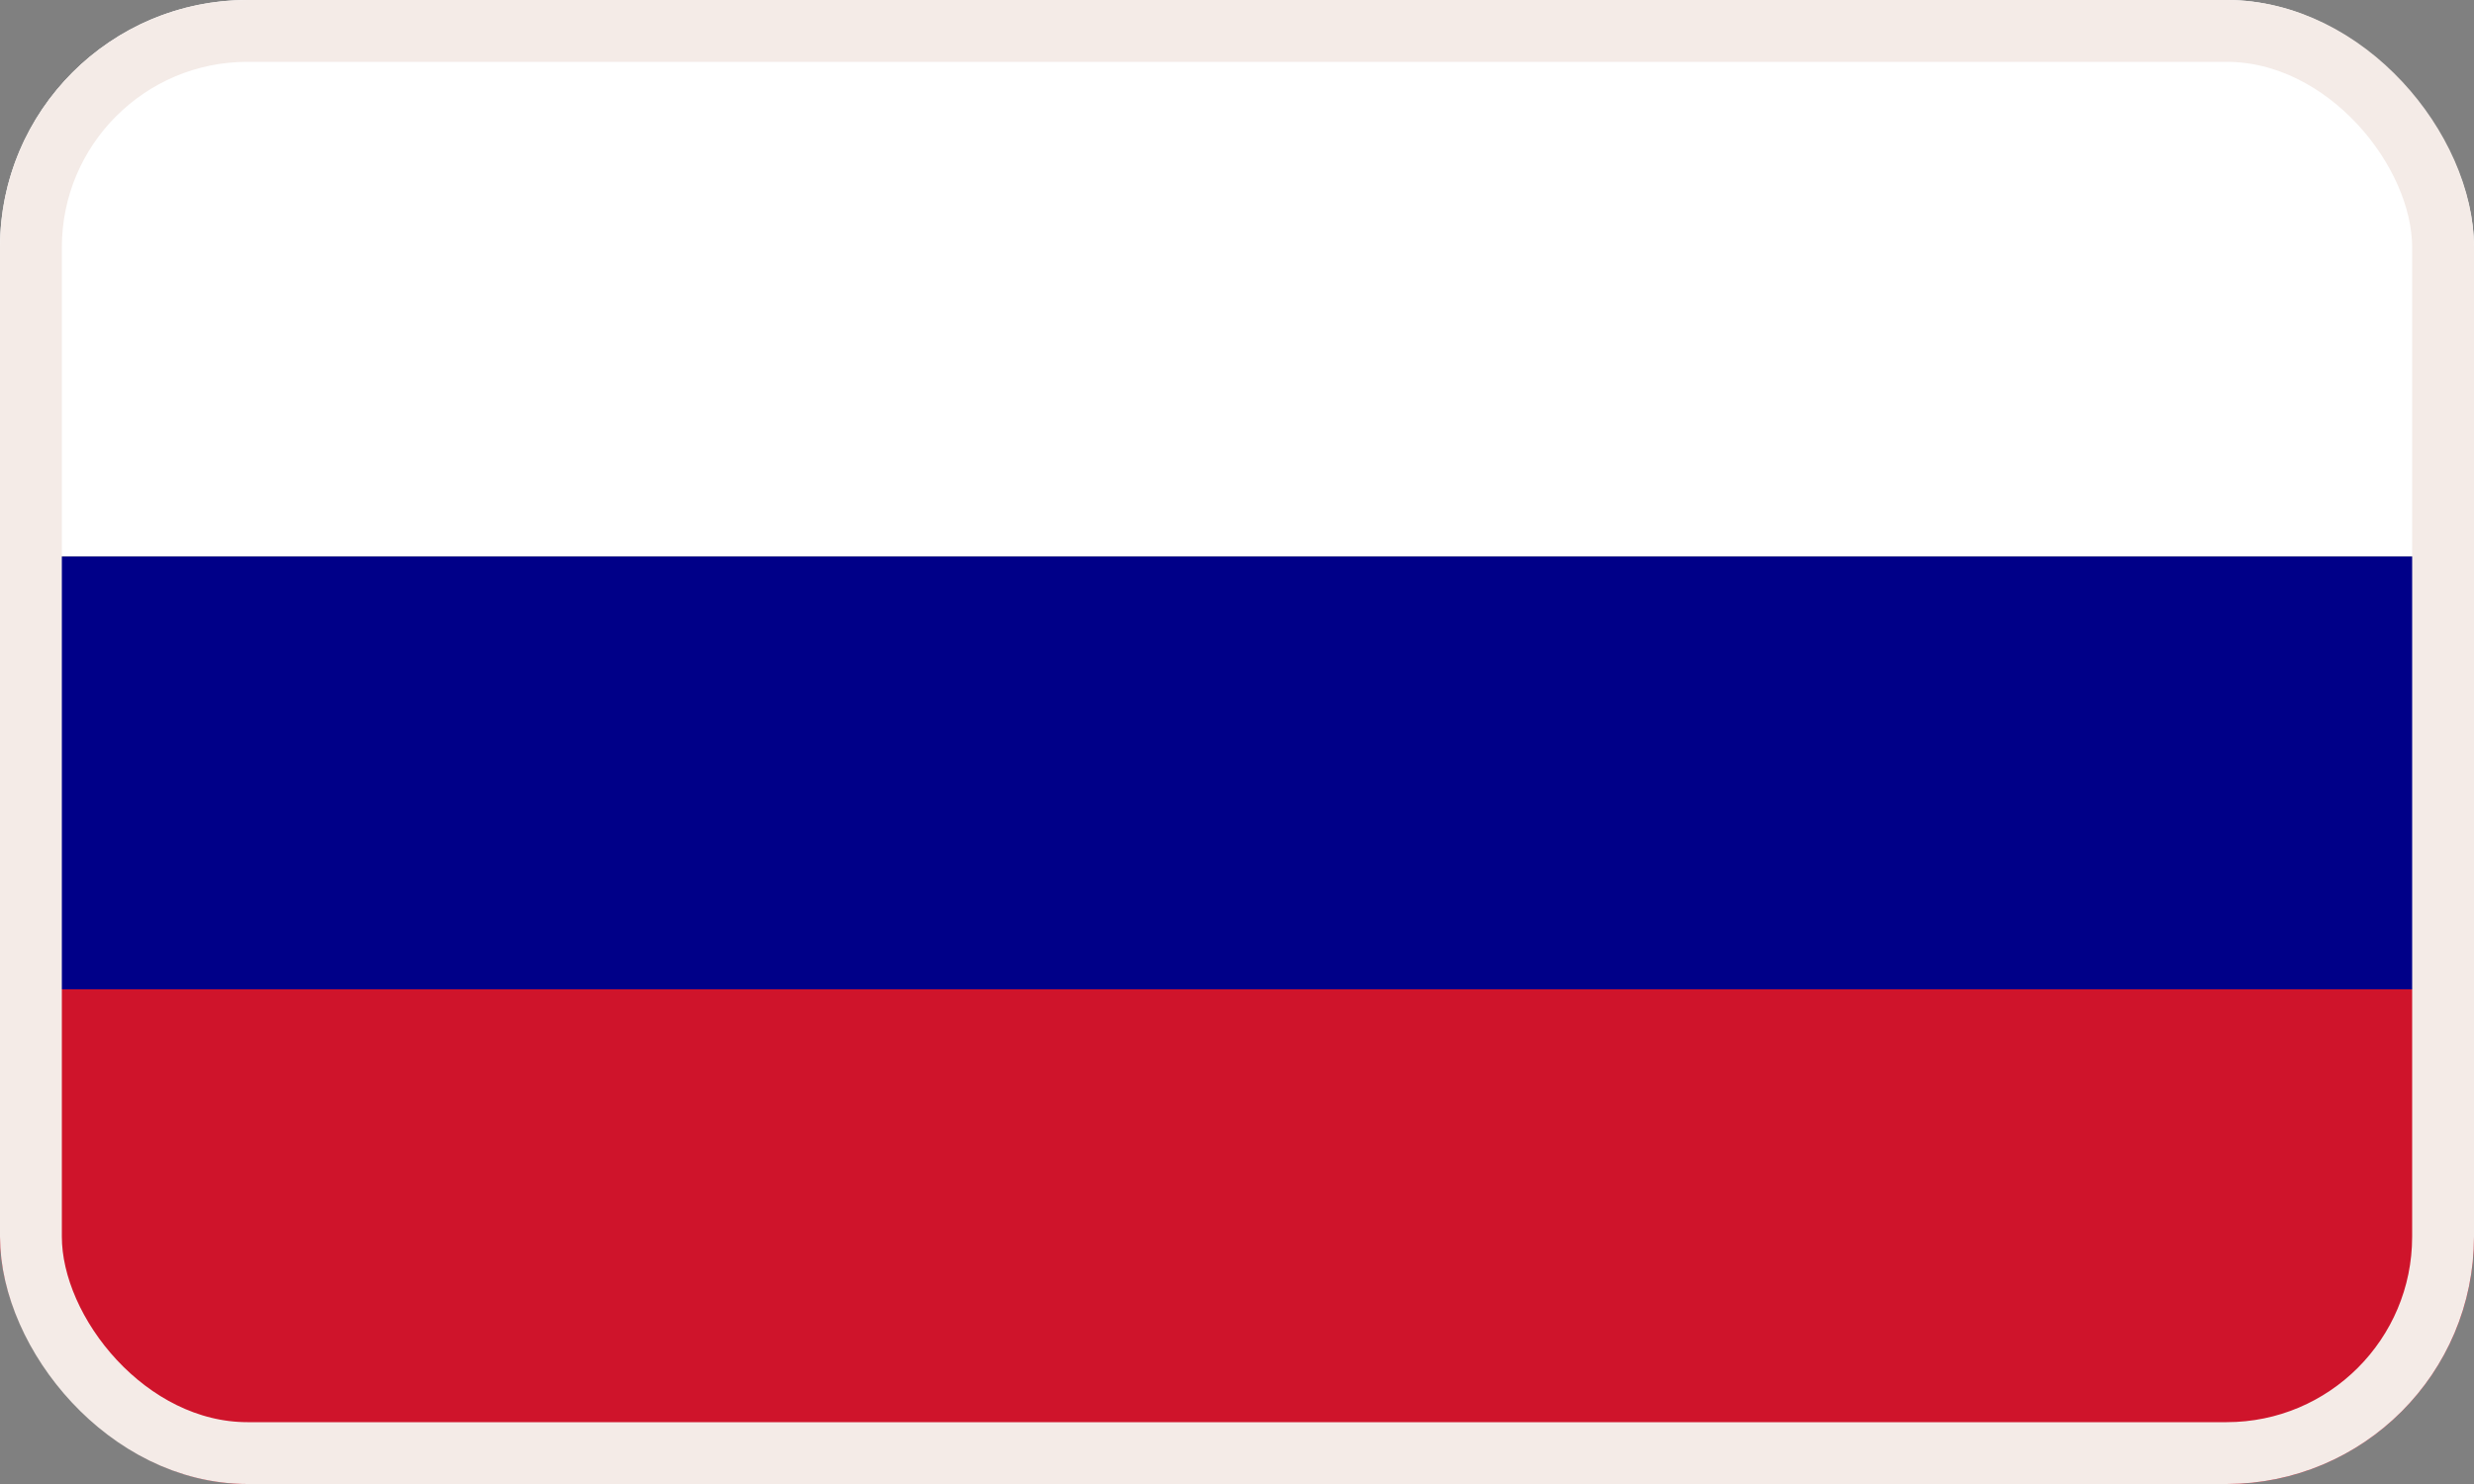
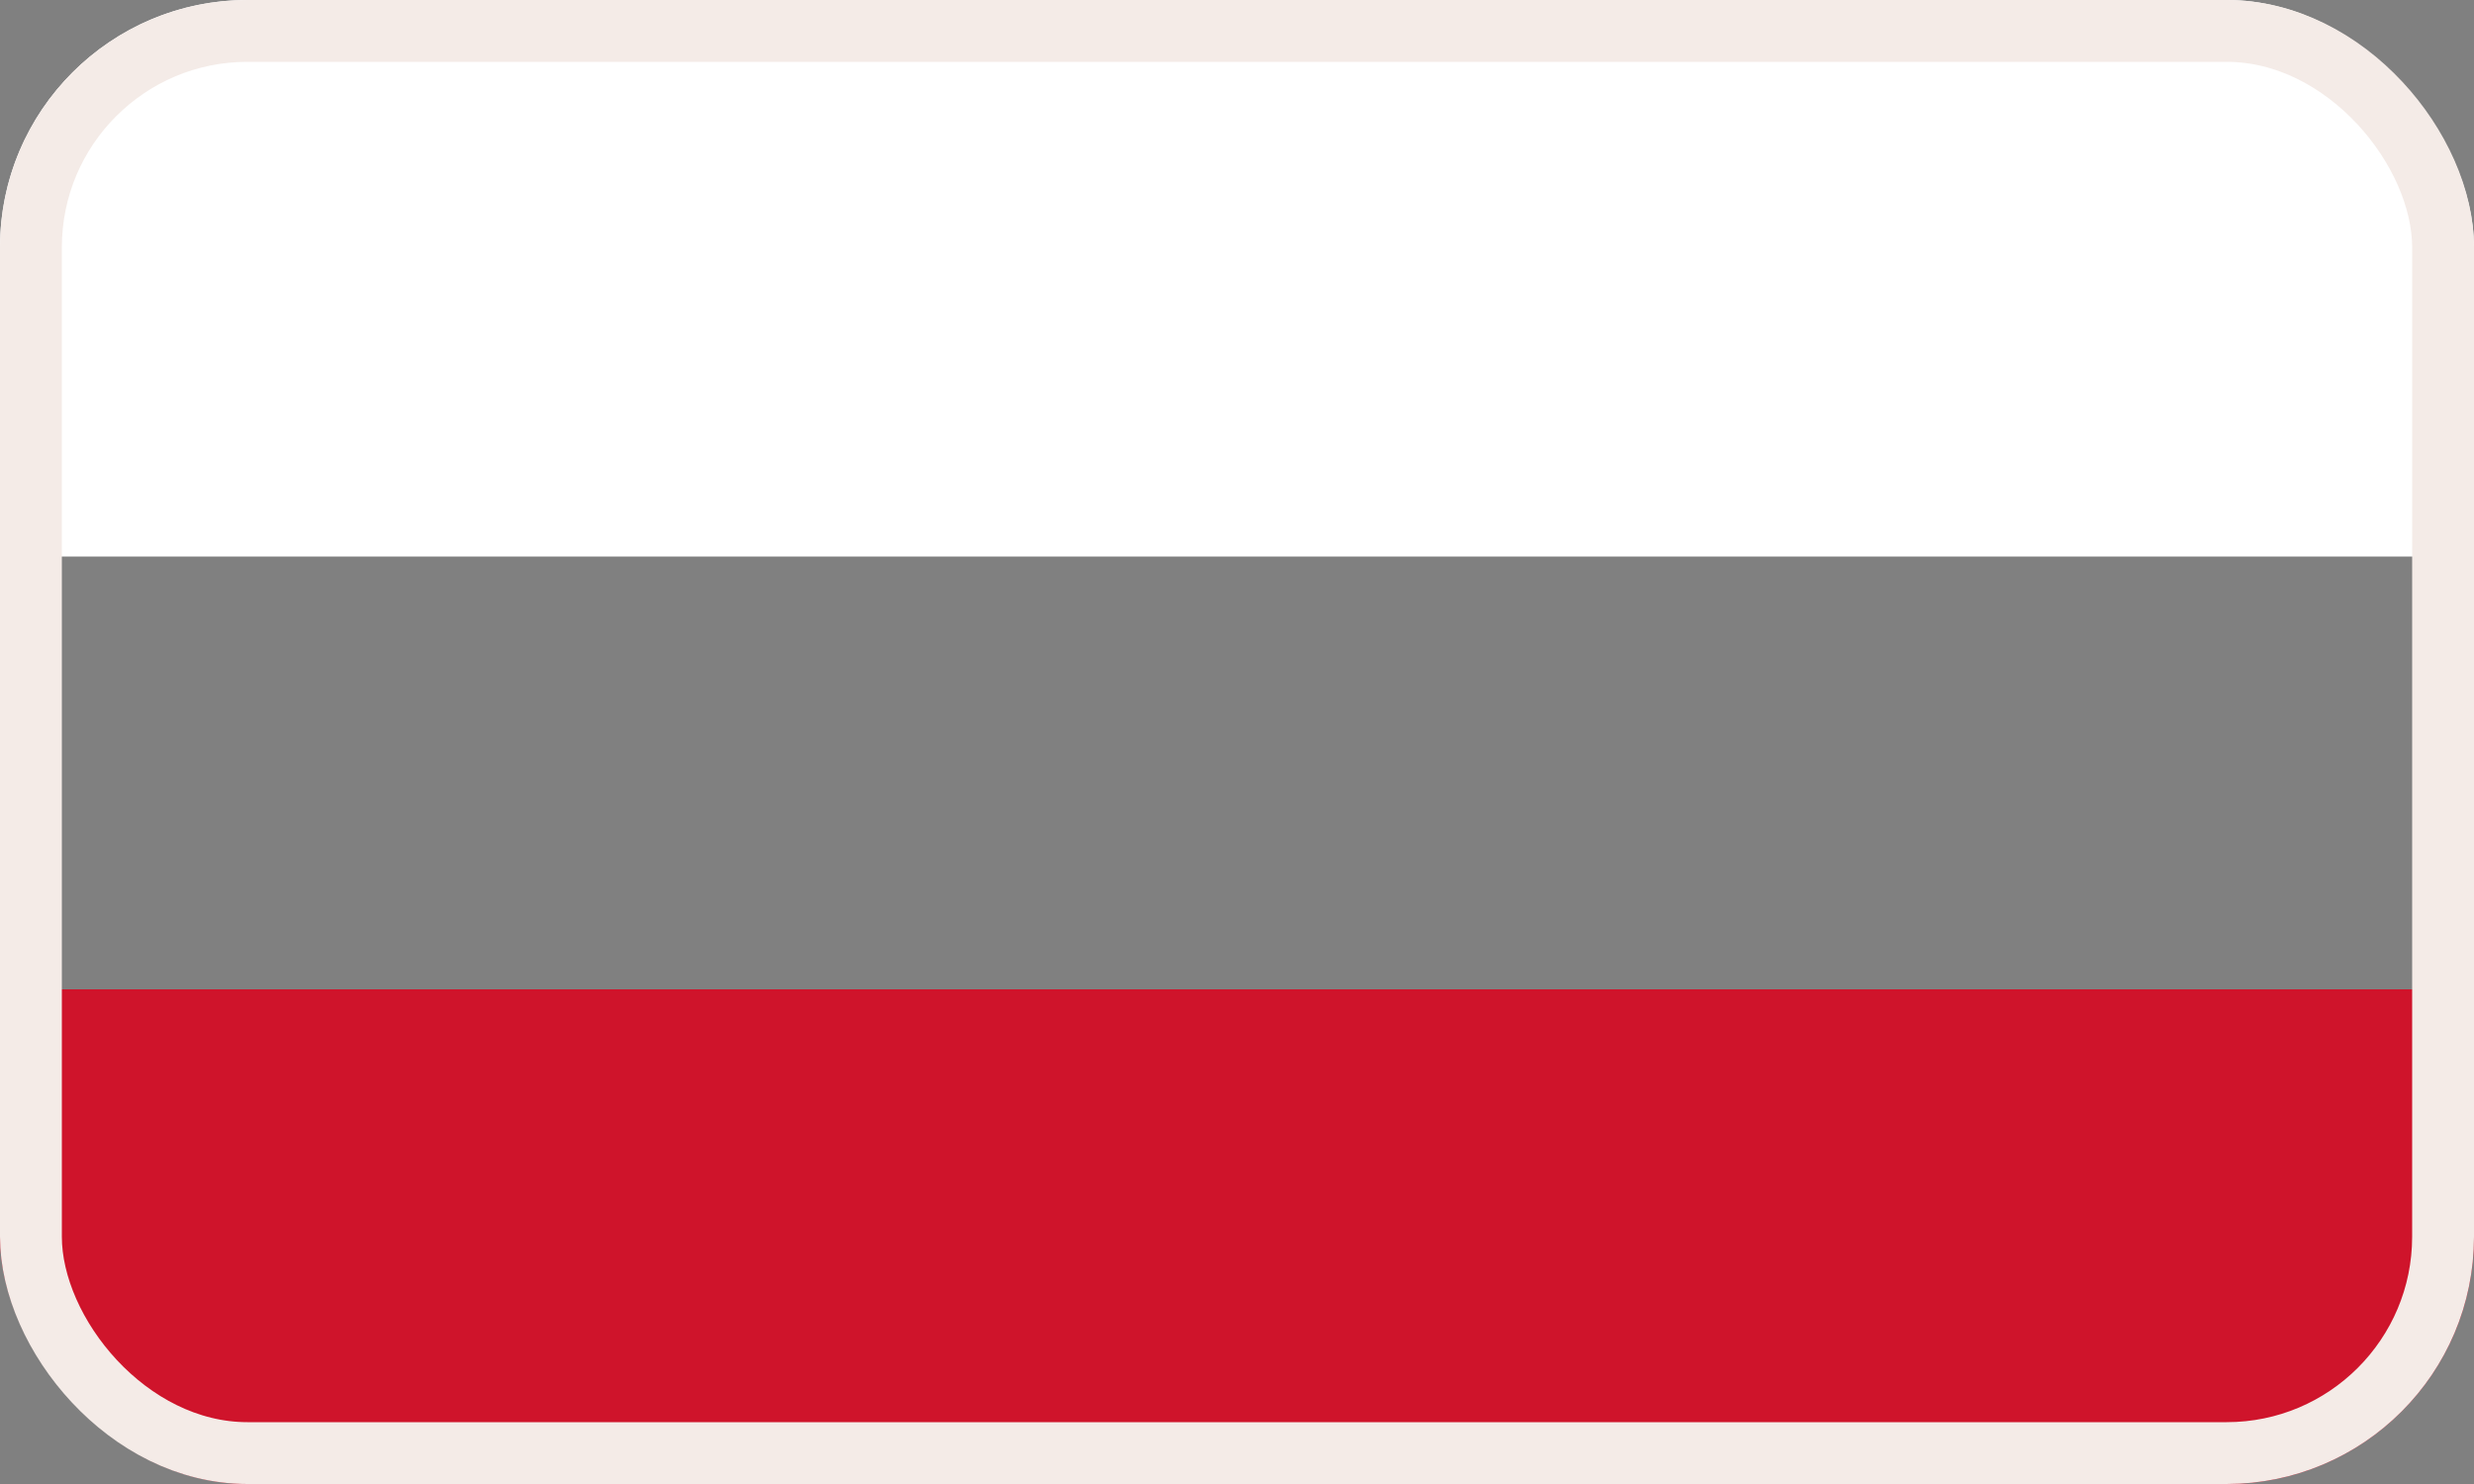
<svg xmlns="http://www.w3.org/2000/svg" width="40" height="24" viewBox="0 0 40 24" fill="none">
  <rect x="0" y="0" width="40" height="24" fill="#808080" stroke="none" />
  <g clip-path="url(#clip0_7_720)">
    <path d="M0 0H40V9H20H0V0Z" fill="white" />
-     <path d="M0 9H20H40V16H0V9Z" fill="#000088" />
    <path d="M0 16H40V24H0V16Z" fill="#CF142B" />
  </g>
  <rect x="0.5" y="0.5" width="39" height="23" rx="3.5" stroke="#F4EBE7" />
  <defs>
    <clipPath id="clip0_7_720">
      <rect width="40" height="24" rx="4" fill="white" />
    </clipPath>
  </defs>
</svg>